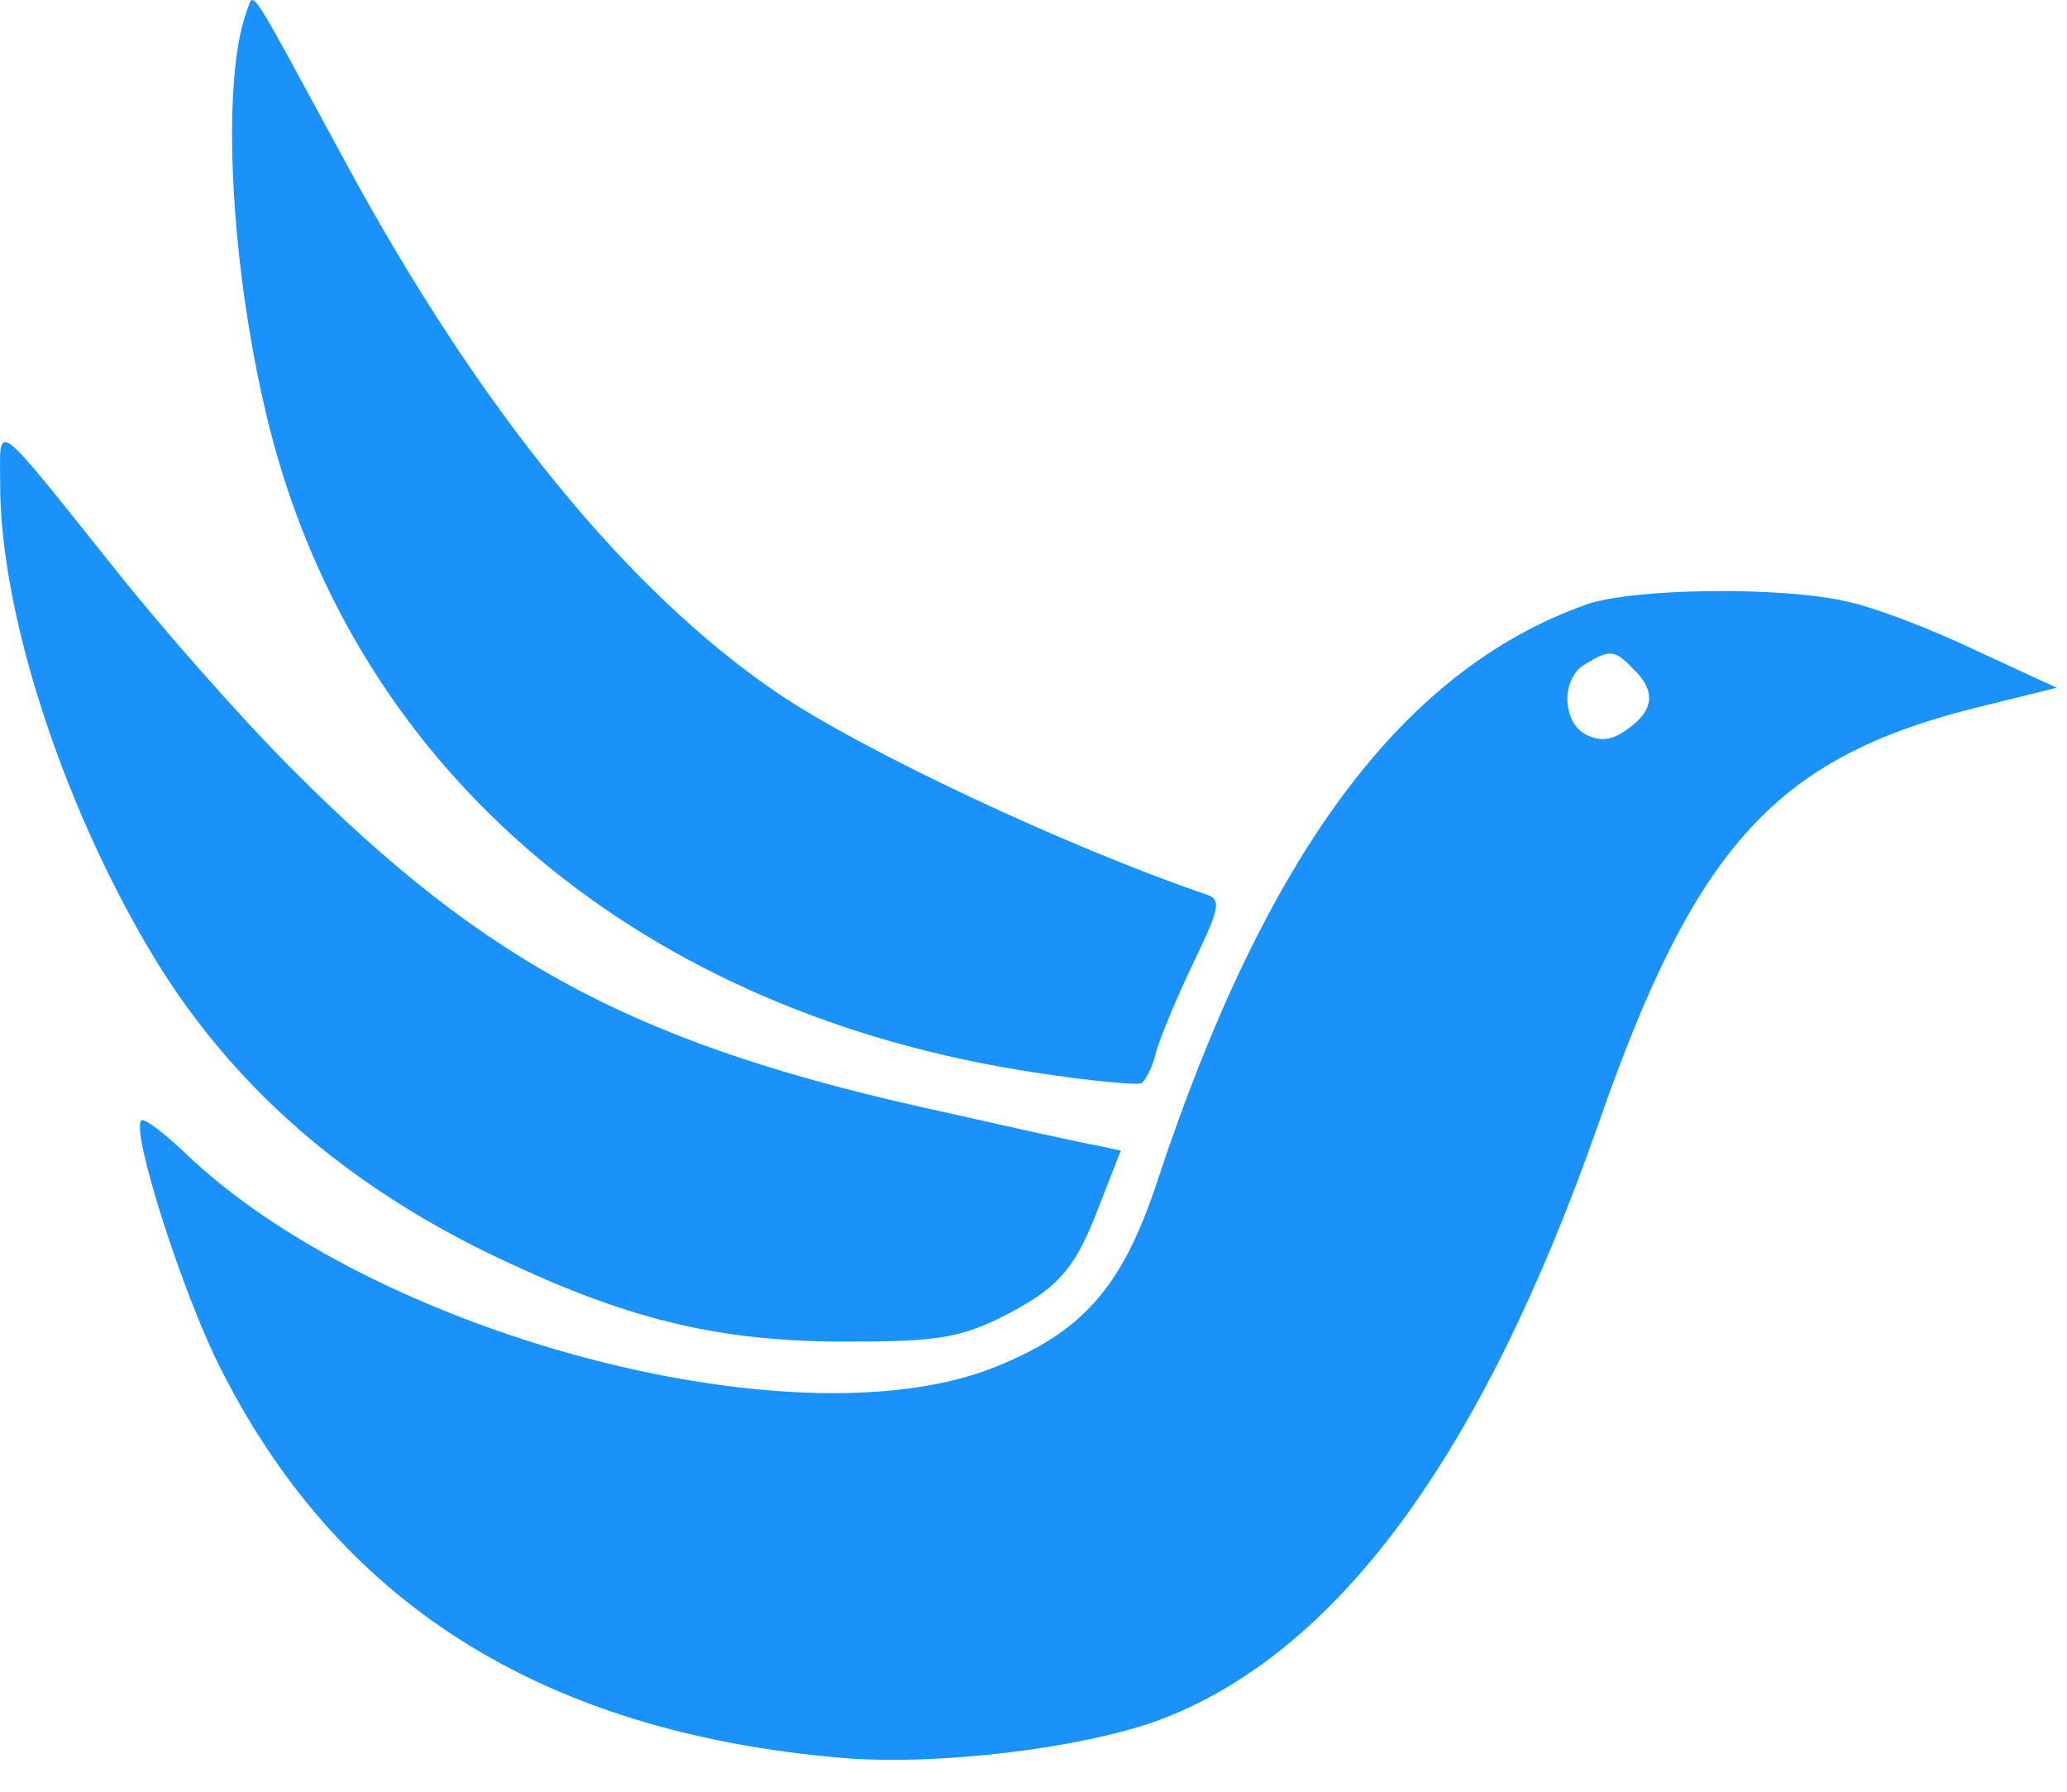
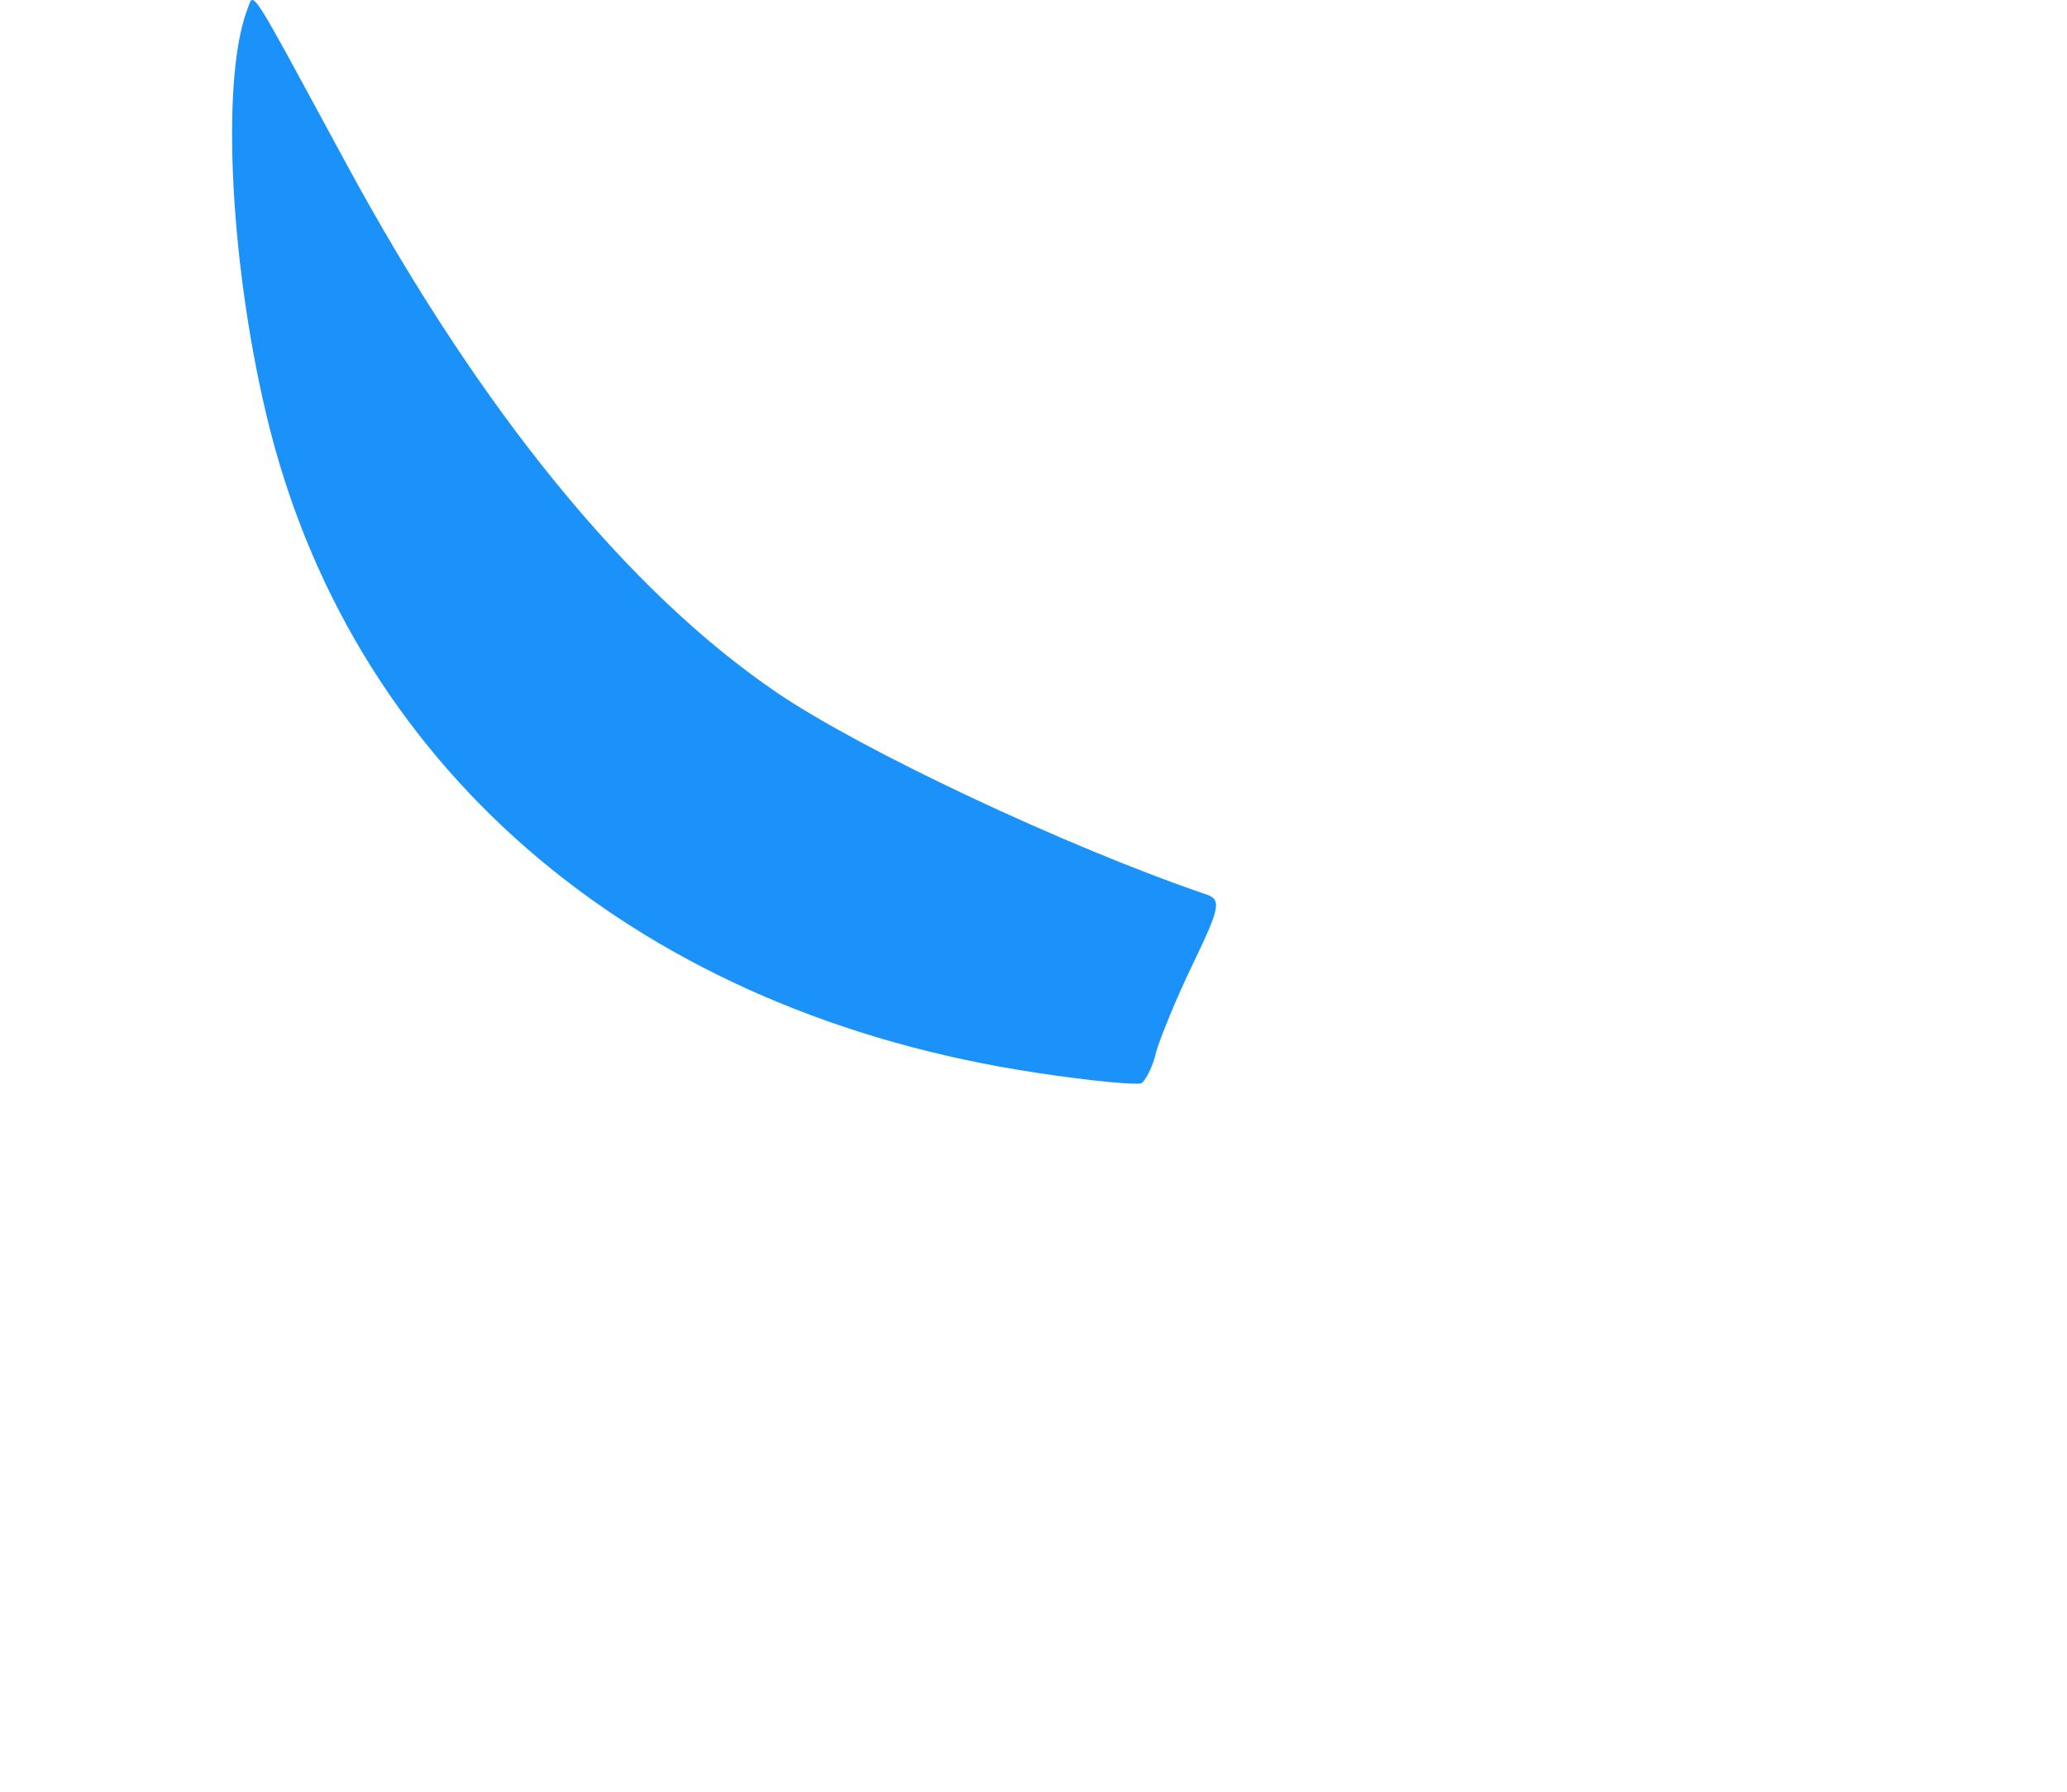
<svg xmlns="http://www.w3.org/2000/svg" width="60" height="52" viewBox="0 0 60 52" fill="none">
  <path d="M7.173 0.292C6.39 2.37 6.691 7.943 7.836 12.461C10.396 22.491 18.649 29.418 30.095 31.135C31.661 31.376 33.017 31.497 33.137 31.436C33.258 31.346 33.468 30.955 33.559 30.533C33.679 30.111 34.161 28.936 34.643 27.942C35.426 26.316 35.456 26.105 35.005 25.955C30.938 24.569 25.005 21.768 22.565 20.111C18.258 17.189 13.95 11.949 10.035 4.72C7.143 -0.612 7.384 -0.25 7.173 0.292Z" fill="#1B92FA" />
-   <path d="M0.005 14.057C0.005 17.732 1.752 23.183 4.312 27.521C6.631 31.467 10.095 34.509 14.824 36.678C18.378 38.334 20.968 38.937 24.553 38.937C27.083 38.937 27.776 38.846 28.98 38.274C30.727 37.4 31.209 36.858 31.932 34.931L32.535 33.394L31.842 33.244C31.48 33.184 29.553 32.762 27.565 32.31C18.589 30.382 14.161 28.033 8.438 22.28C7.023 20.864 4.734 18.274 3.348 16.527C-0.266 12.009 0.005 12.22 0.005 14.057Z" fill="#1B92FA" />
-   <path d="M46.029 17.551C40.697 19.449 36.721 24.81 33.589 34.298C32.565 37.4 31.39 38.696 28.77 39.72C22.956 41.949 10.818 38.696 5.366 33.455C4.734 32.852 4.161 32.431 4.101 32.521C3.8 32.822 5.246 37.37 6.33 39.569C9.764 46.497 15.697 50.262 24.402 51.015C27.173 51.256 31.39 50.744 33.619 49.931C38.8 48.003 43.017 42.25 46.39 32.641C49.221 24.509 51.571 21.949 57.505 20.503L59.703 19.961L57.354 18.876C56.029 18.244 54.372 17.611 53.619 17.461C51.721 17.009 47.354 17.069 46.029 17.551ZM47.414 19.419C48.077 20.051 48.017 20.623 47.234 21.166C46.782 21.497 46.45 21.527 46.029 21.316C45.336 20.955 45.306 19.659 46.029 19.268C46.721 18.846 46.872 18.846 47.414 19.419Z" fill="#1B92FA" />
</svg>